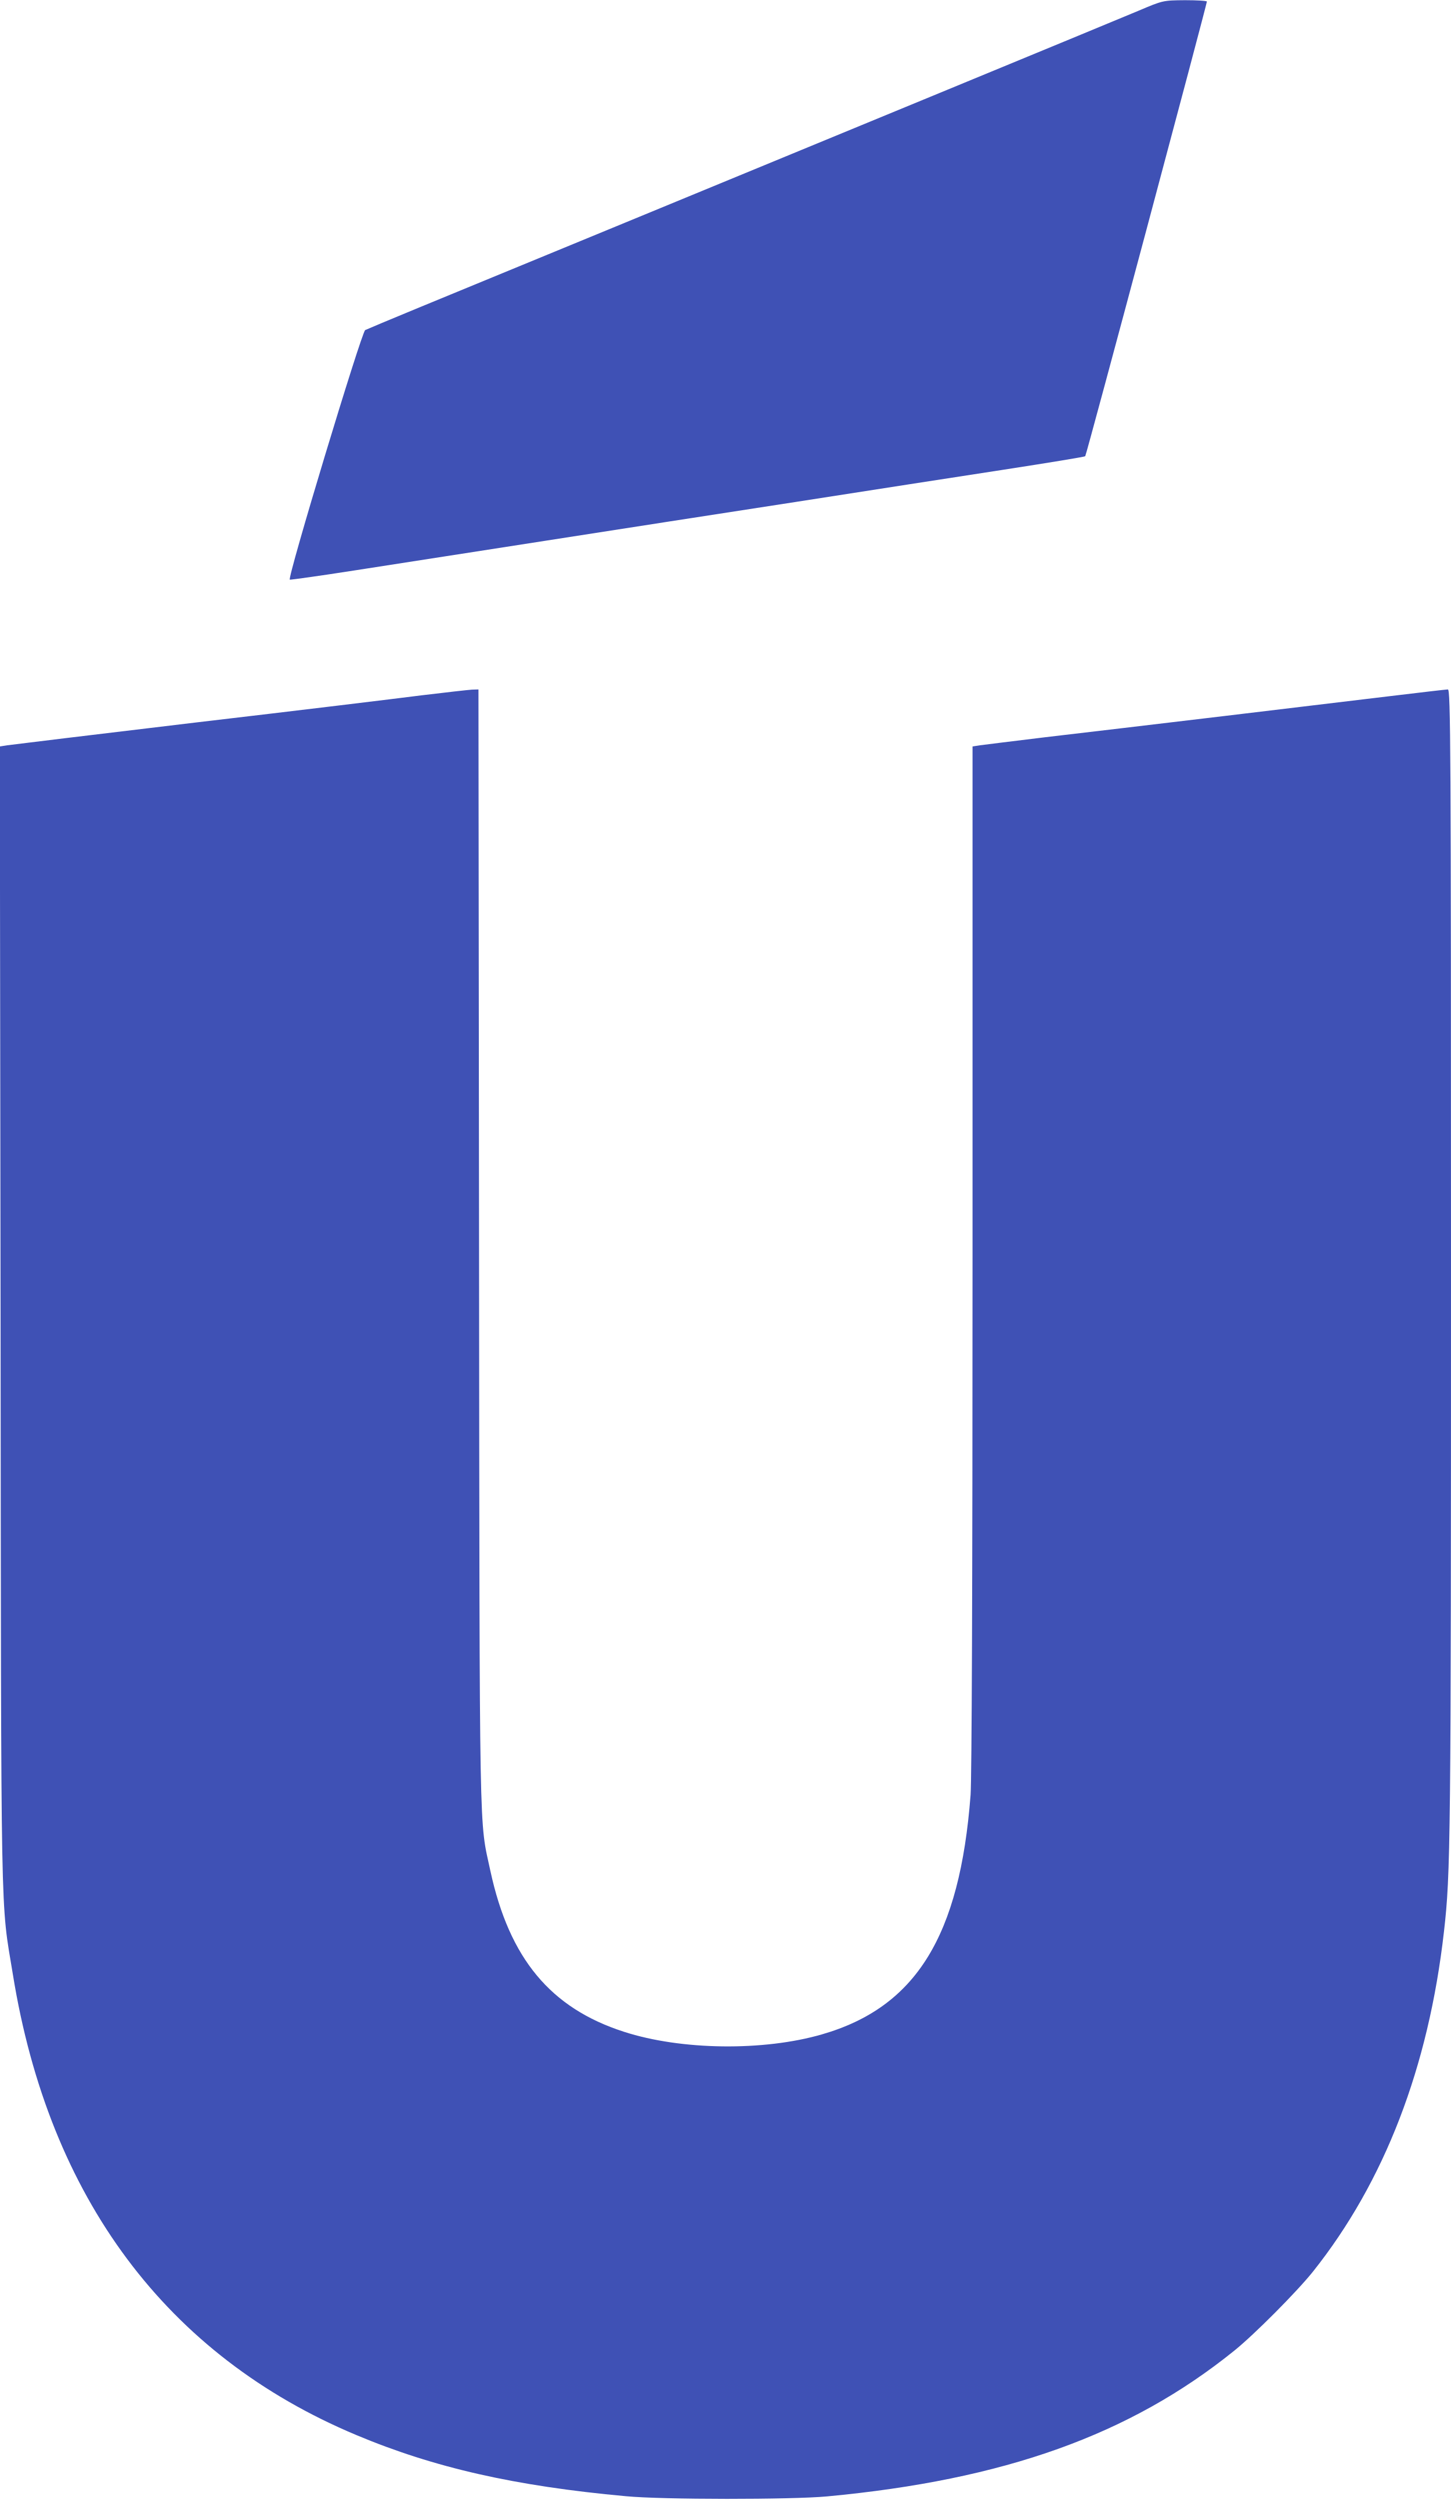
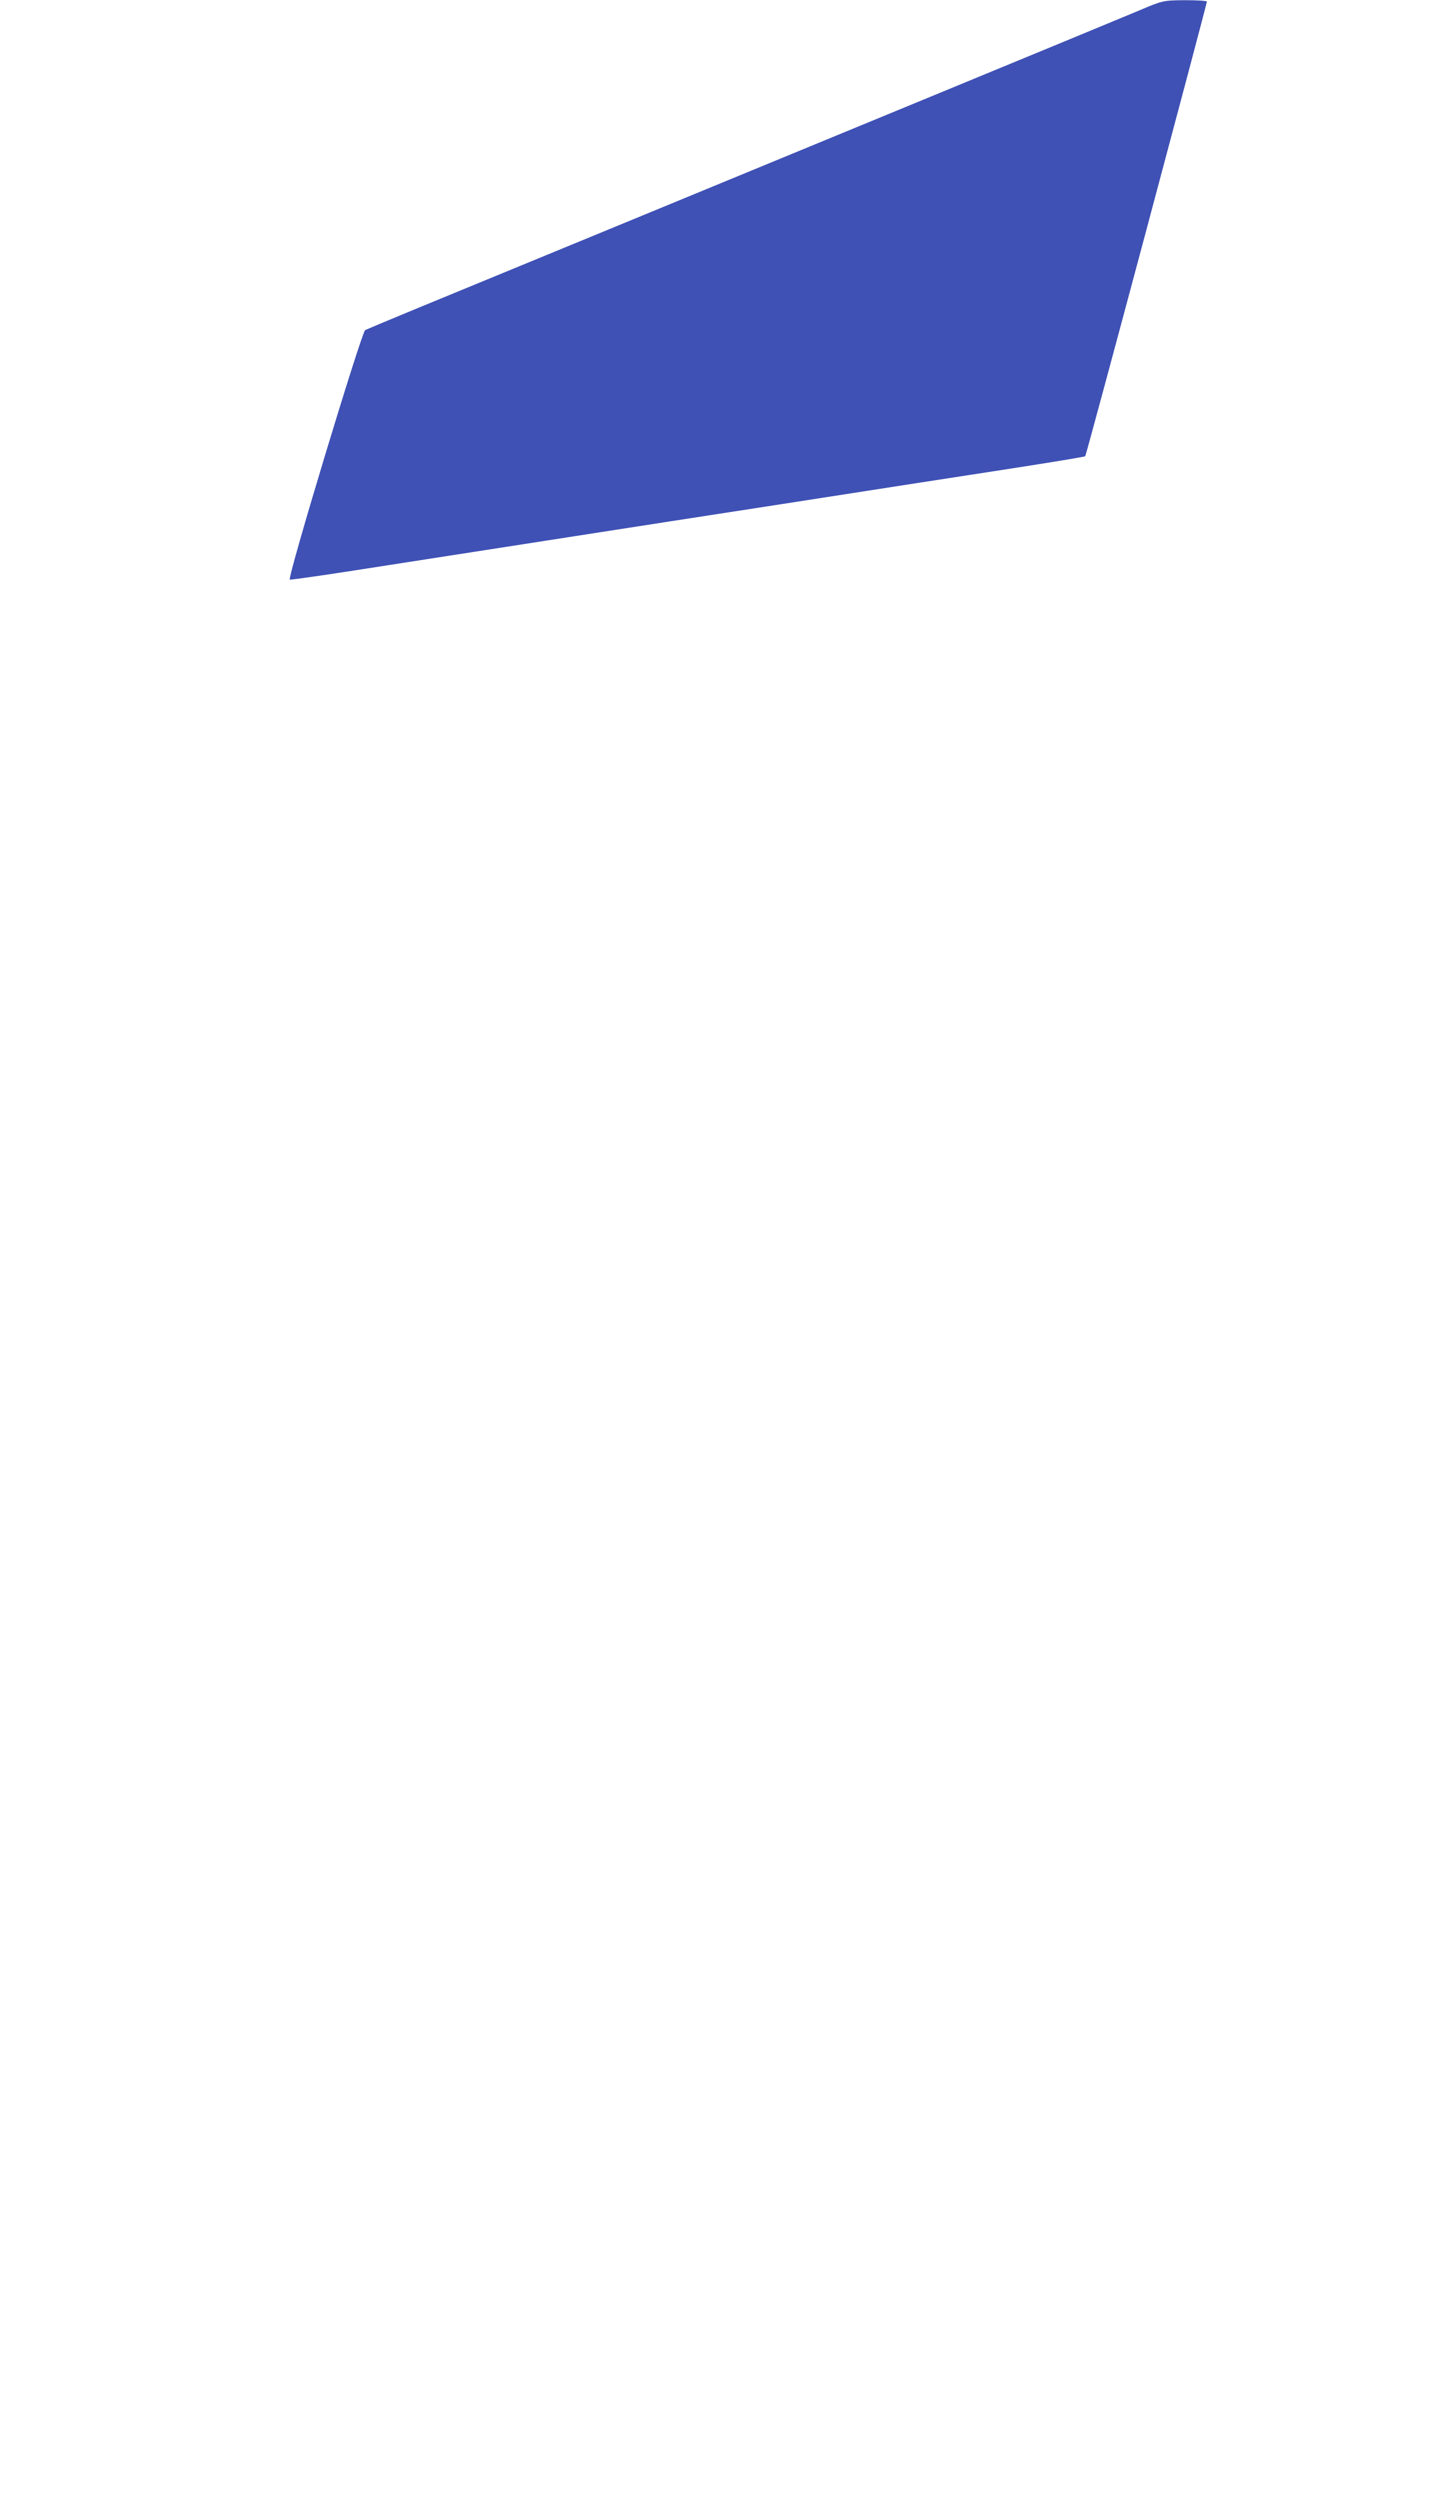
<svg xmlns="http://www.w3.org/2000/svg" version="1.0" width="743pt" height="1280pt" viewBox="0 0 743 1280" preserveAspectRatio="xMidYMid meet">
  <g transform="translate(0,1280) scale(0.1,-0.1)" fill="#3f51b5" stroke="none">
    <path d="M5830 12745 c-69 -29 -507 -210 -975 -403 -987 -407 -2335 -963 -2710 -1117 -143 -59 -267 -111 -275 -115 -19 -11 -401 -1274 -386 -1278 6 -1 157 20 336 48 179 28 613 95 965 150 352 55 933 145 1290 200 358 56 836 130 1064 165 227 35 416 66 418 69 6 5 623 2314 623 2328 0 4 -51 7 -112 7 -113 -1 -113 -1 -238 -54z" />
-     <path d="M2160 9240 c-124 -16 -643 -79 -1155 -139 -512 -61 -947 -114 -968 -117 l-38 -6 4 -2916 c3 -3204 -1 -2981 63 -3372 185 -1144 787 -1951 1759 -2358 398 -167 811 -261 1380 -313 188 -18 845 -18 1030 -1 908 85 1551 315 2085 746 102 82 321 302 404 406 365 459 591 1044 670 1740 34 298 36 451 36 3408 0 2660 -2 2952 -16 2952 -8 0 -144 -16 -302 -35 -338 -41 -1342 -161 -1762 -210 -162 -20 -312 -38 -332 -41 l-38 -6 0 -2616 c0 -1690 -4 -2665 -10 -2752 -55 -724 -280 -1087 -760 -1226 -299 -87 -722 -82 -1015 13 -376 121 -587 375 -684 824 -58 271 -55 71 -58 3192 l-3 2857 -33 -1 c-17 -1 -133 -14 -257 -29z" />
  </g>
</svg>